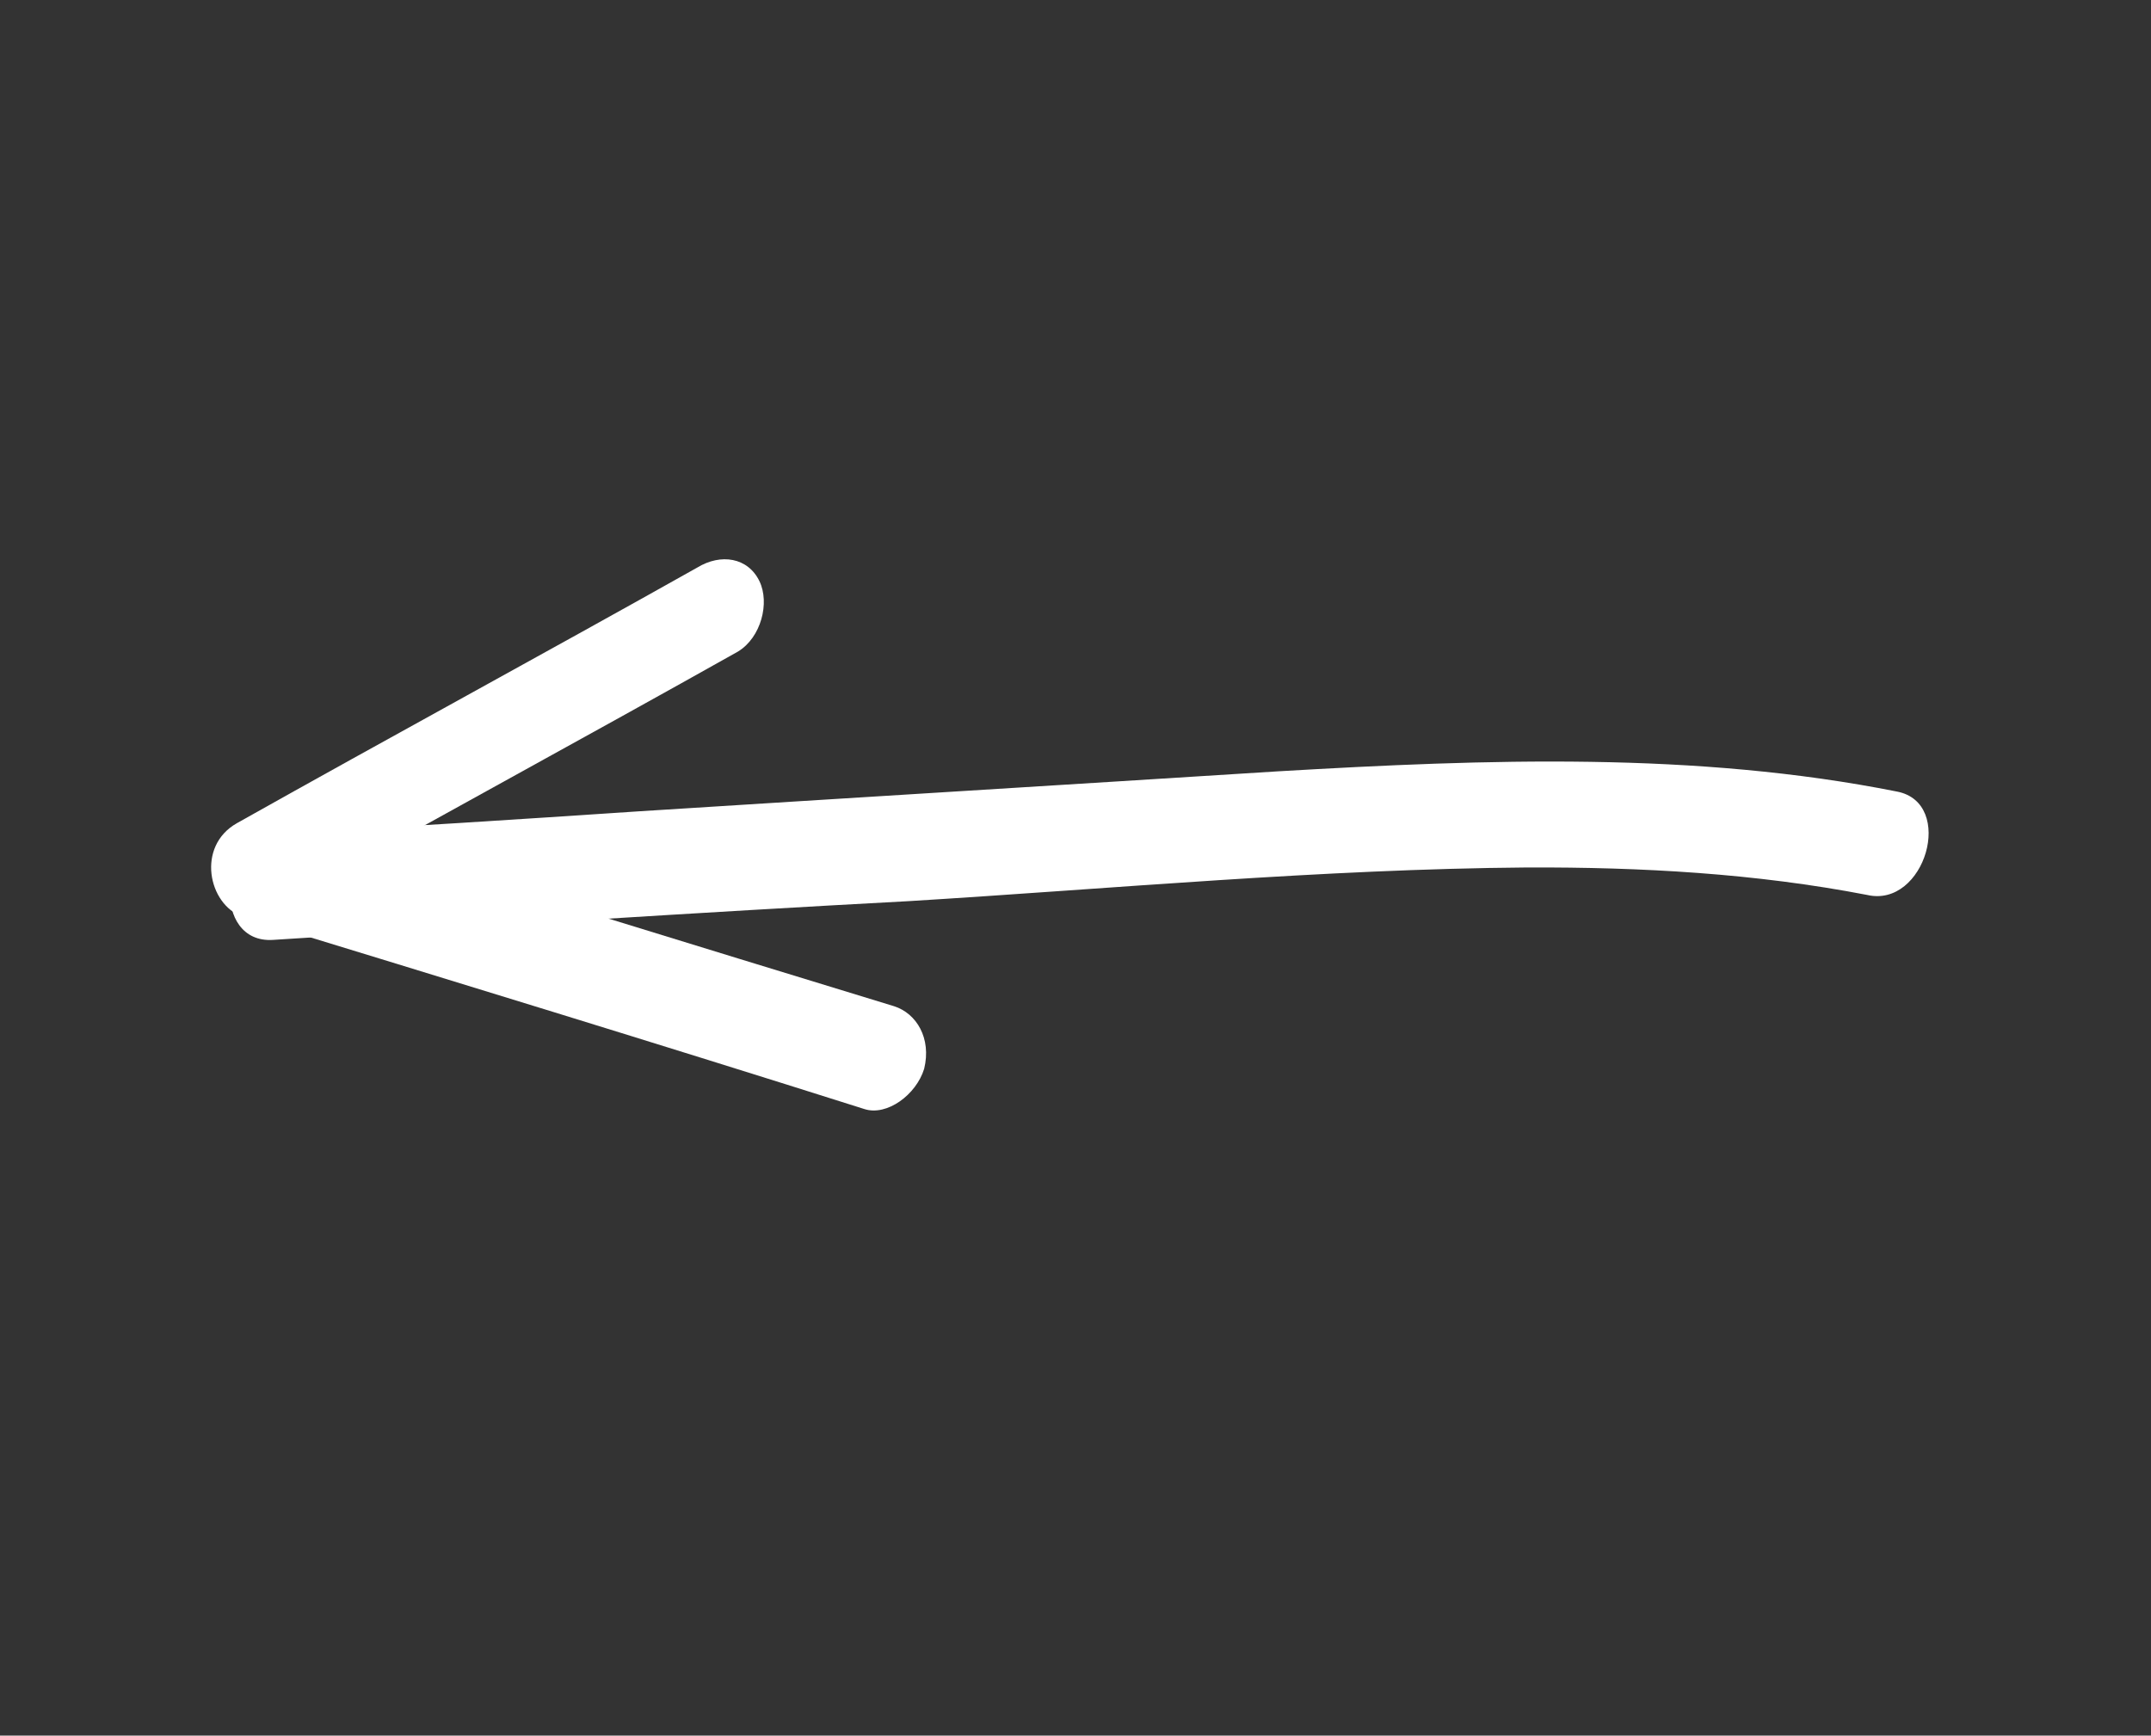
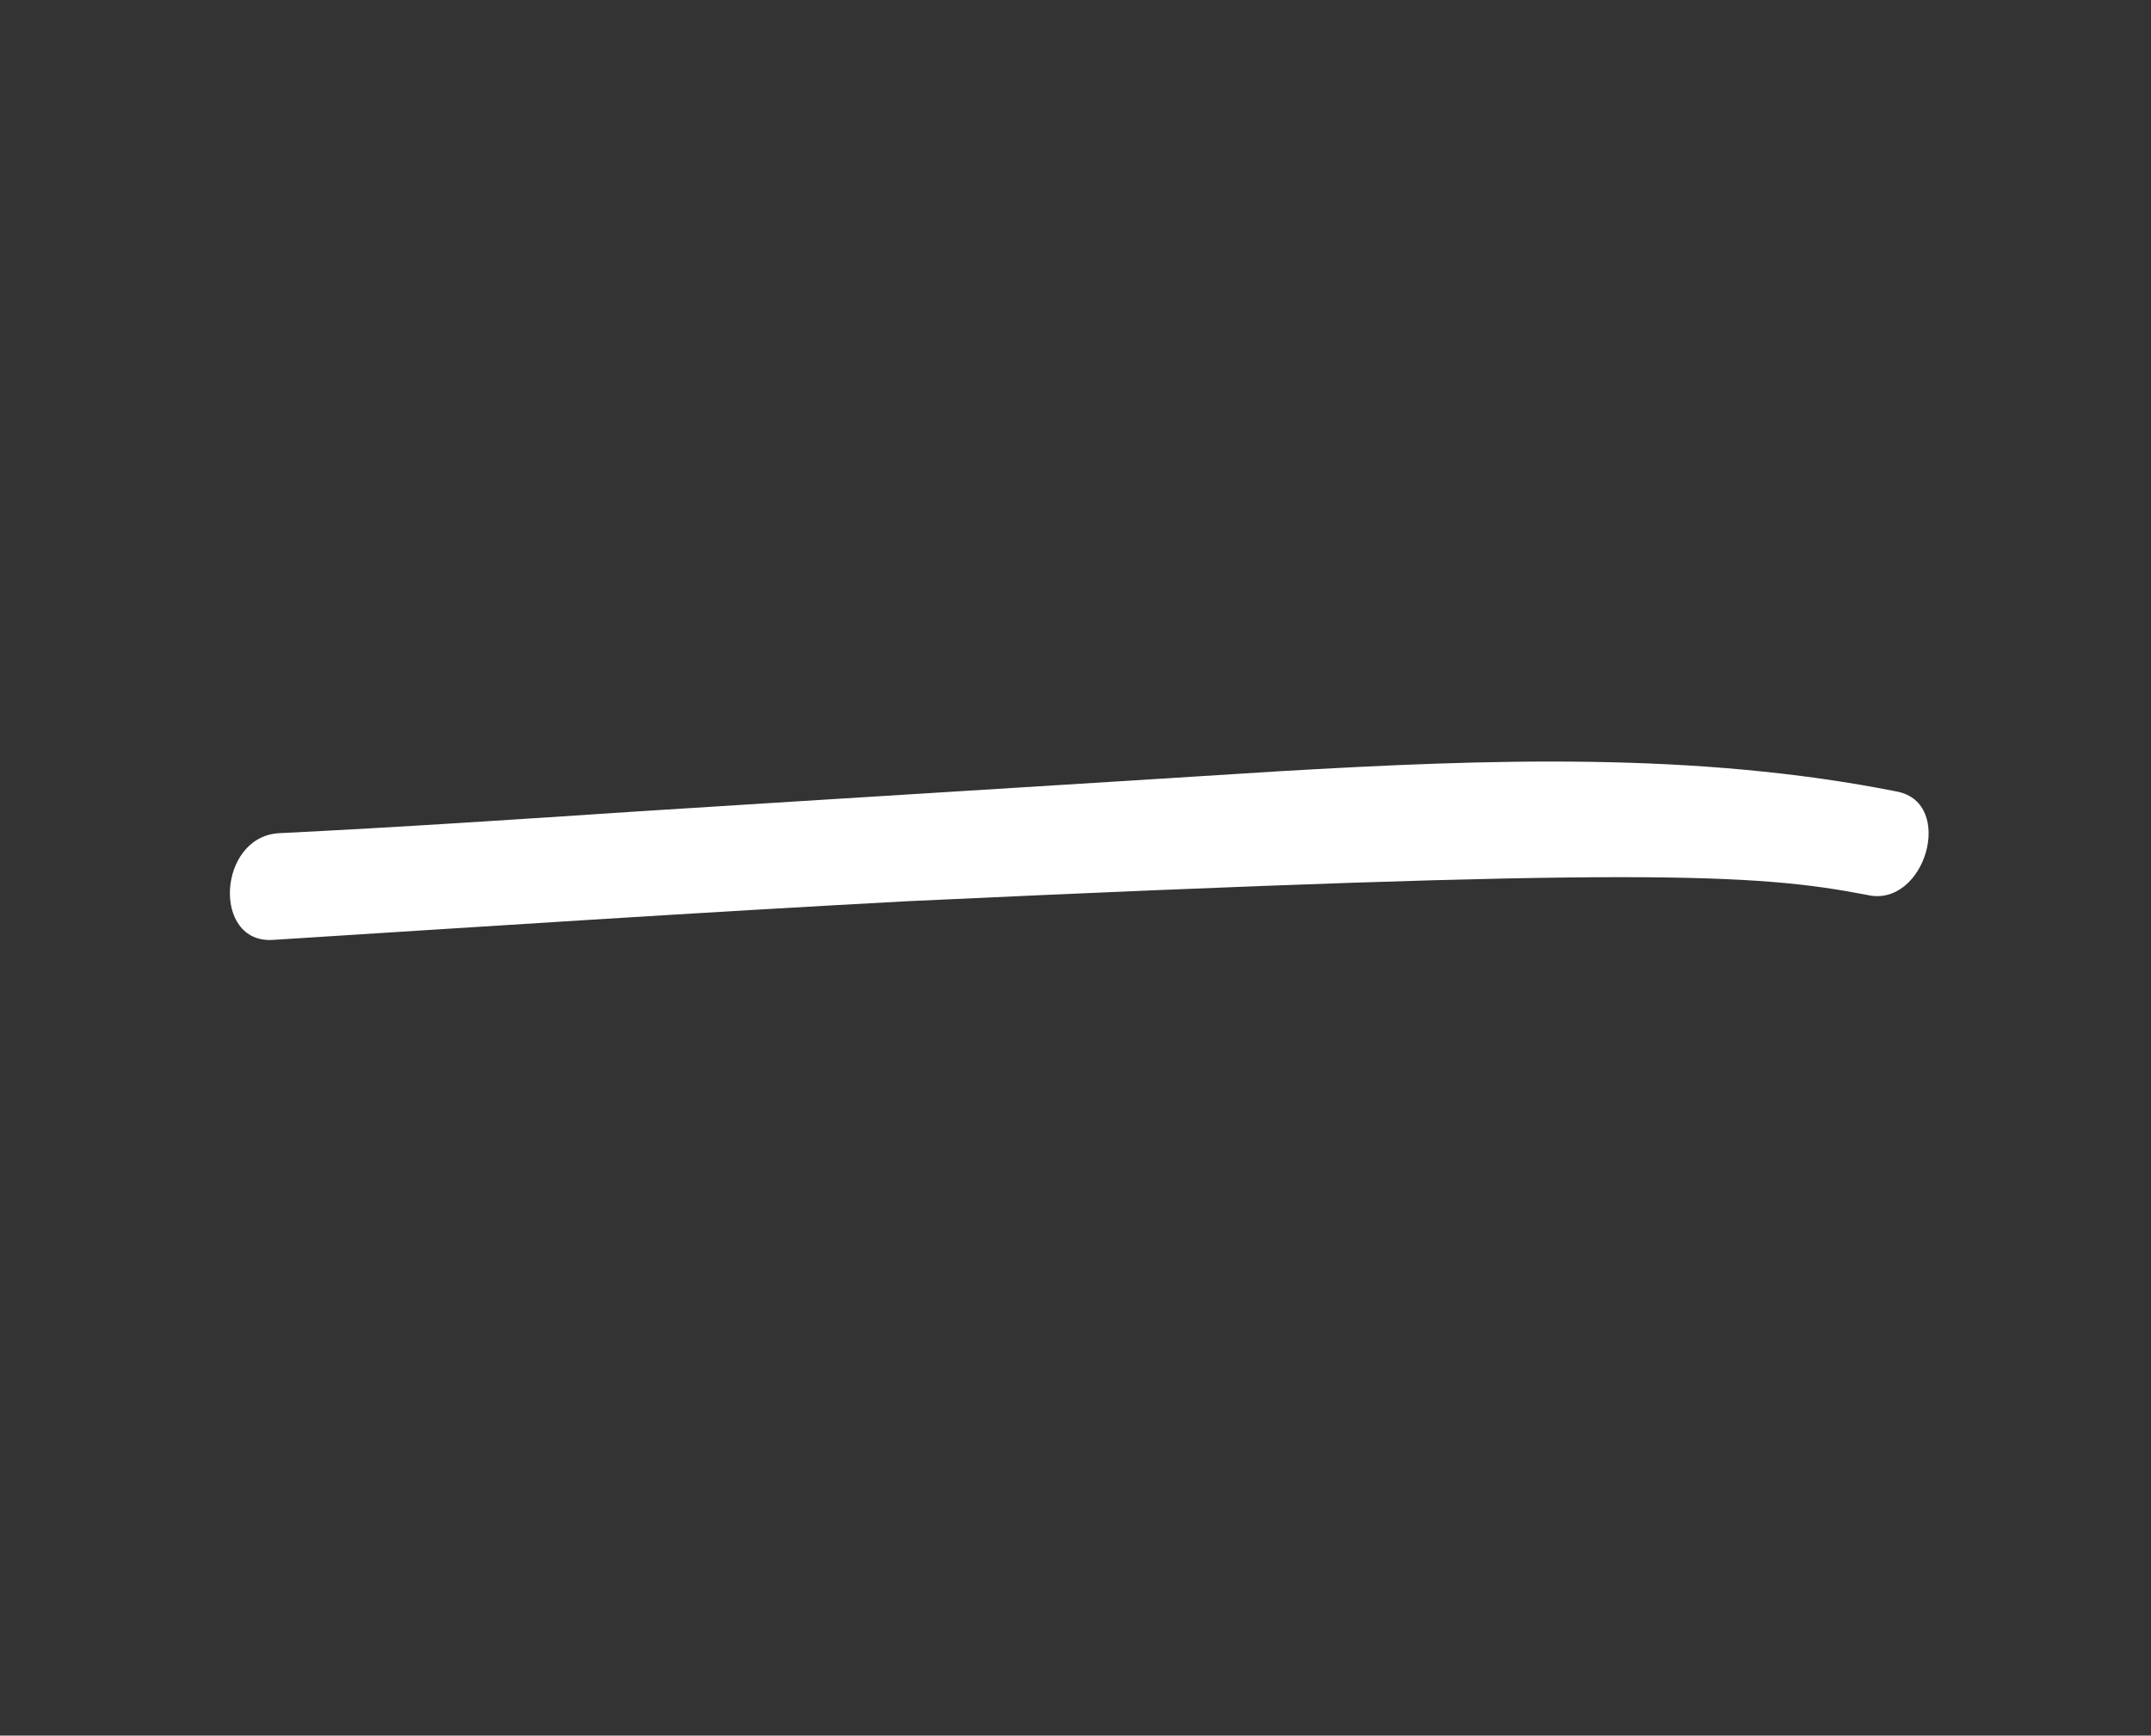
<svg xmlns="http://www.w3.org/2000/svg" width="57" height="46" viewBox="0 0 57 46" fill="none">
  <rect x="0" y="0" width="57" height="46" fill="#333333" stroke="none" />
-   <path d="M50.272 20.98C44.946 19.918 39.407 20.119 33.883 20.442C28.248 20.799 22.564 21.145 16.928 21.503C13.742 21.715 10.555 21.927 7.385 22.083C5.768 22.183 5.613 25.011 7.23 24.911C12.866 24.554 18.453 24.185 24.073 23.884C29.549 23.549 35.025 23.035 40.468 22.991C43.493 22.98 46.518 23.148 49.477 23.719C51.012 24.076 51.824 21.282 50.272 20.98Z" fill="white" />
-   <path d="M23.694 26.669C18.194 24.986 12.694 23.303 7.21 21.567C7.263 22.375 7.316 23.183 7.353 24.045C11.41 21.765 15.498 19.549 19.555 17.269C20.171 16.895 20.401 15.979 20.126 15.406C19.819 14.769 19.099 14.665 18.483 15.039C14.426 17.319 10.339 19.535 6.282 21.815C5.192 22.425 5.519 23.977 6.425 24.293C11.925 25.976 17.425 27.659 22.909 29.395C23.503 29.585 24.278 29.018 24.49 28.326C24.687 27.517 24.287 26.859 23.694 26.669Z" fill="white" />
+   <path d="M50.272 20.98C44.946 19.918 39.407 20.119 33.883 20.442C28.248 20.799 22.564 21.145 16.928 21.503C13.742 21.715 10.555 21.927 7.385 22.083C5.768 22.183 5.613 25.011 7.23 24.911C12.866 24.554 18.453 24.185 24.073 23.884C43.493 22.98 46.518 23.148 49.477 23.719C51.012 24.076 51.824 21.282 50.272 20.98Z" fill="white" />
</svg>